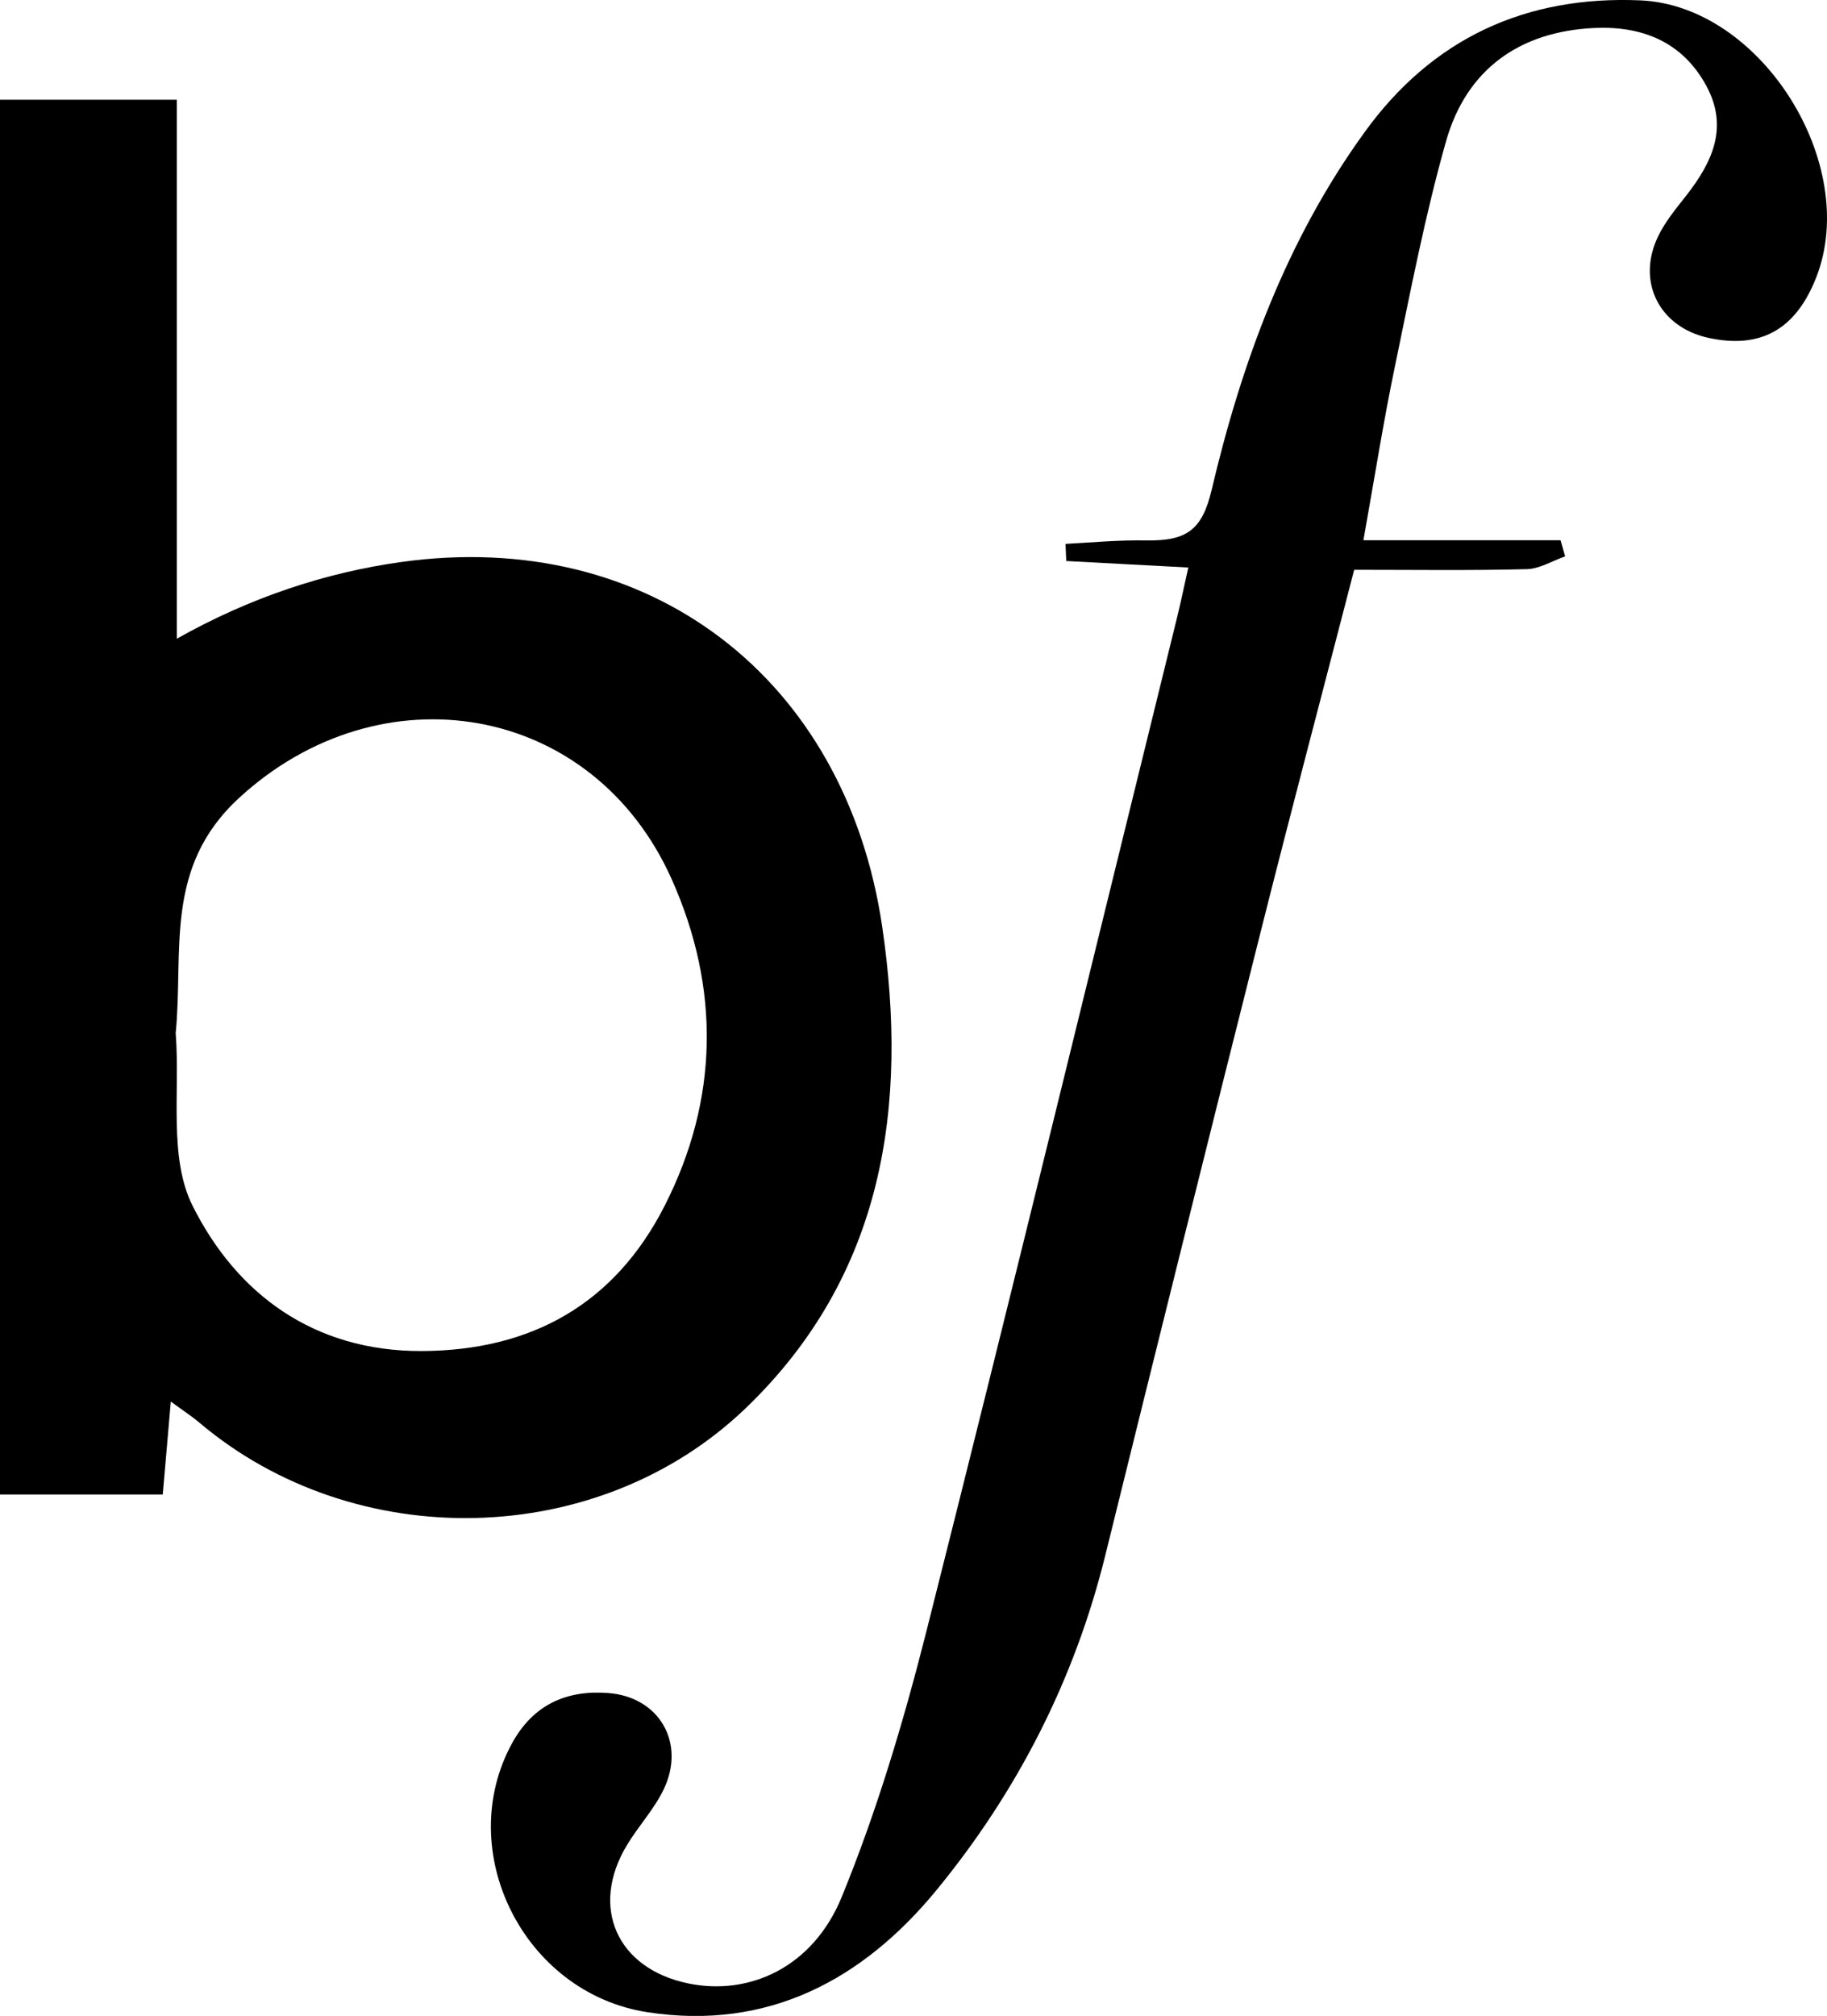
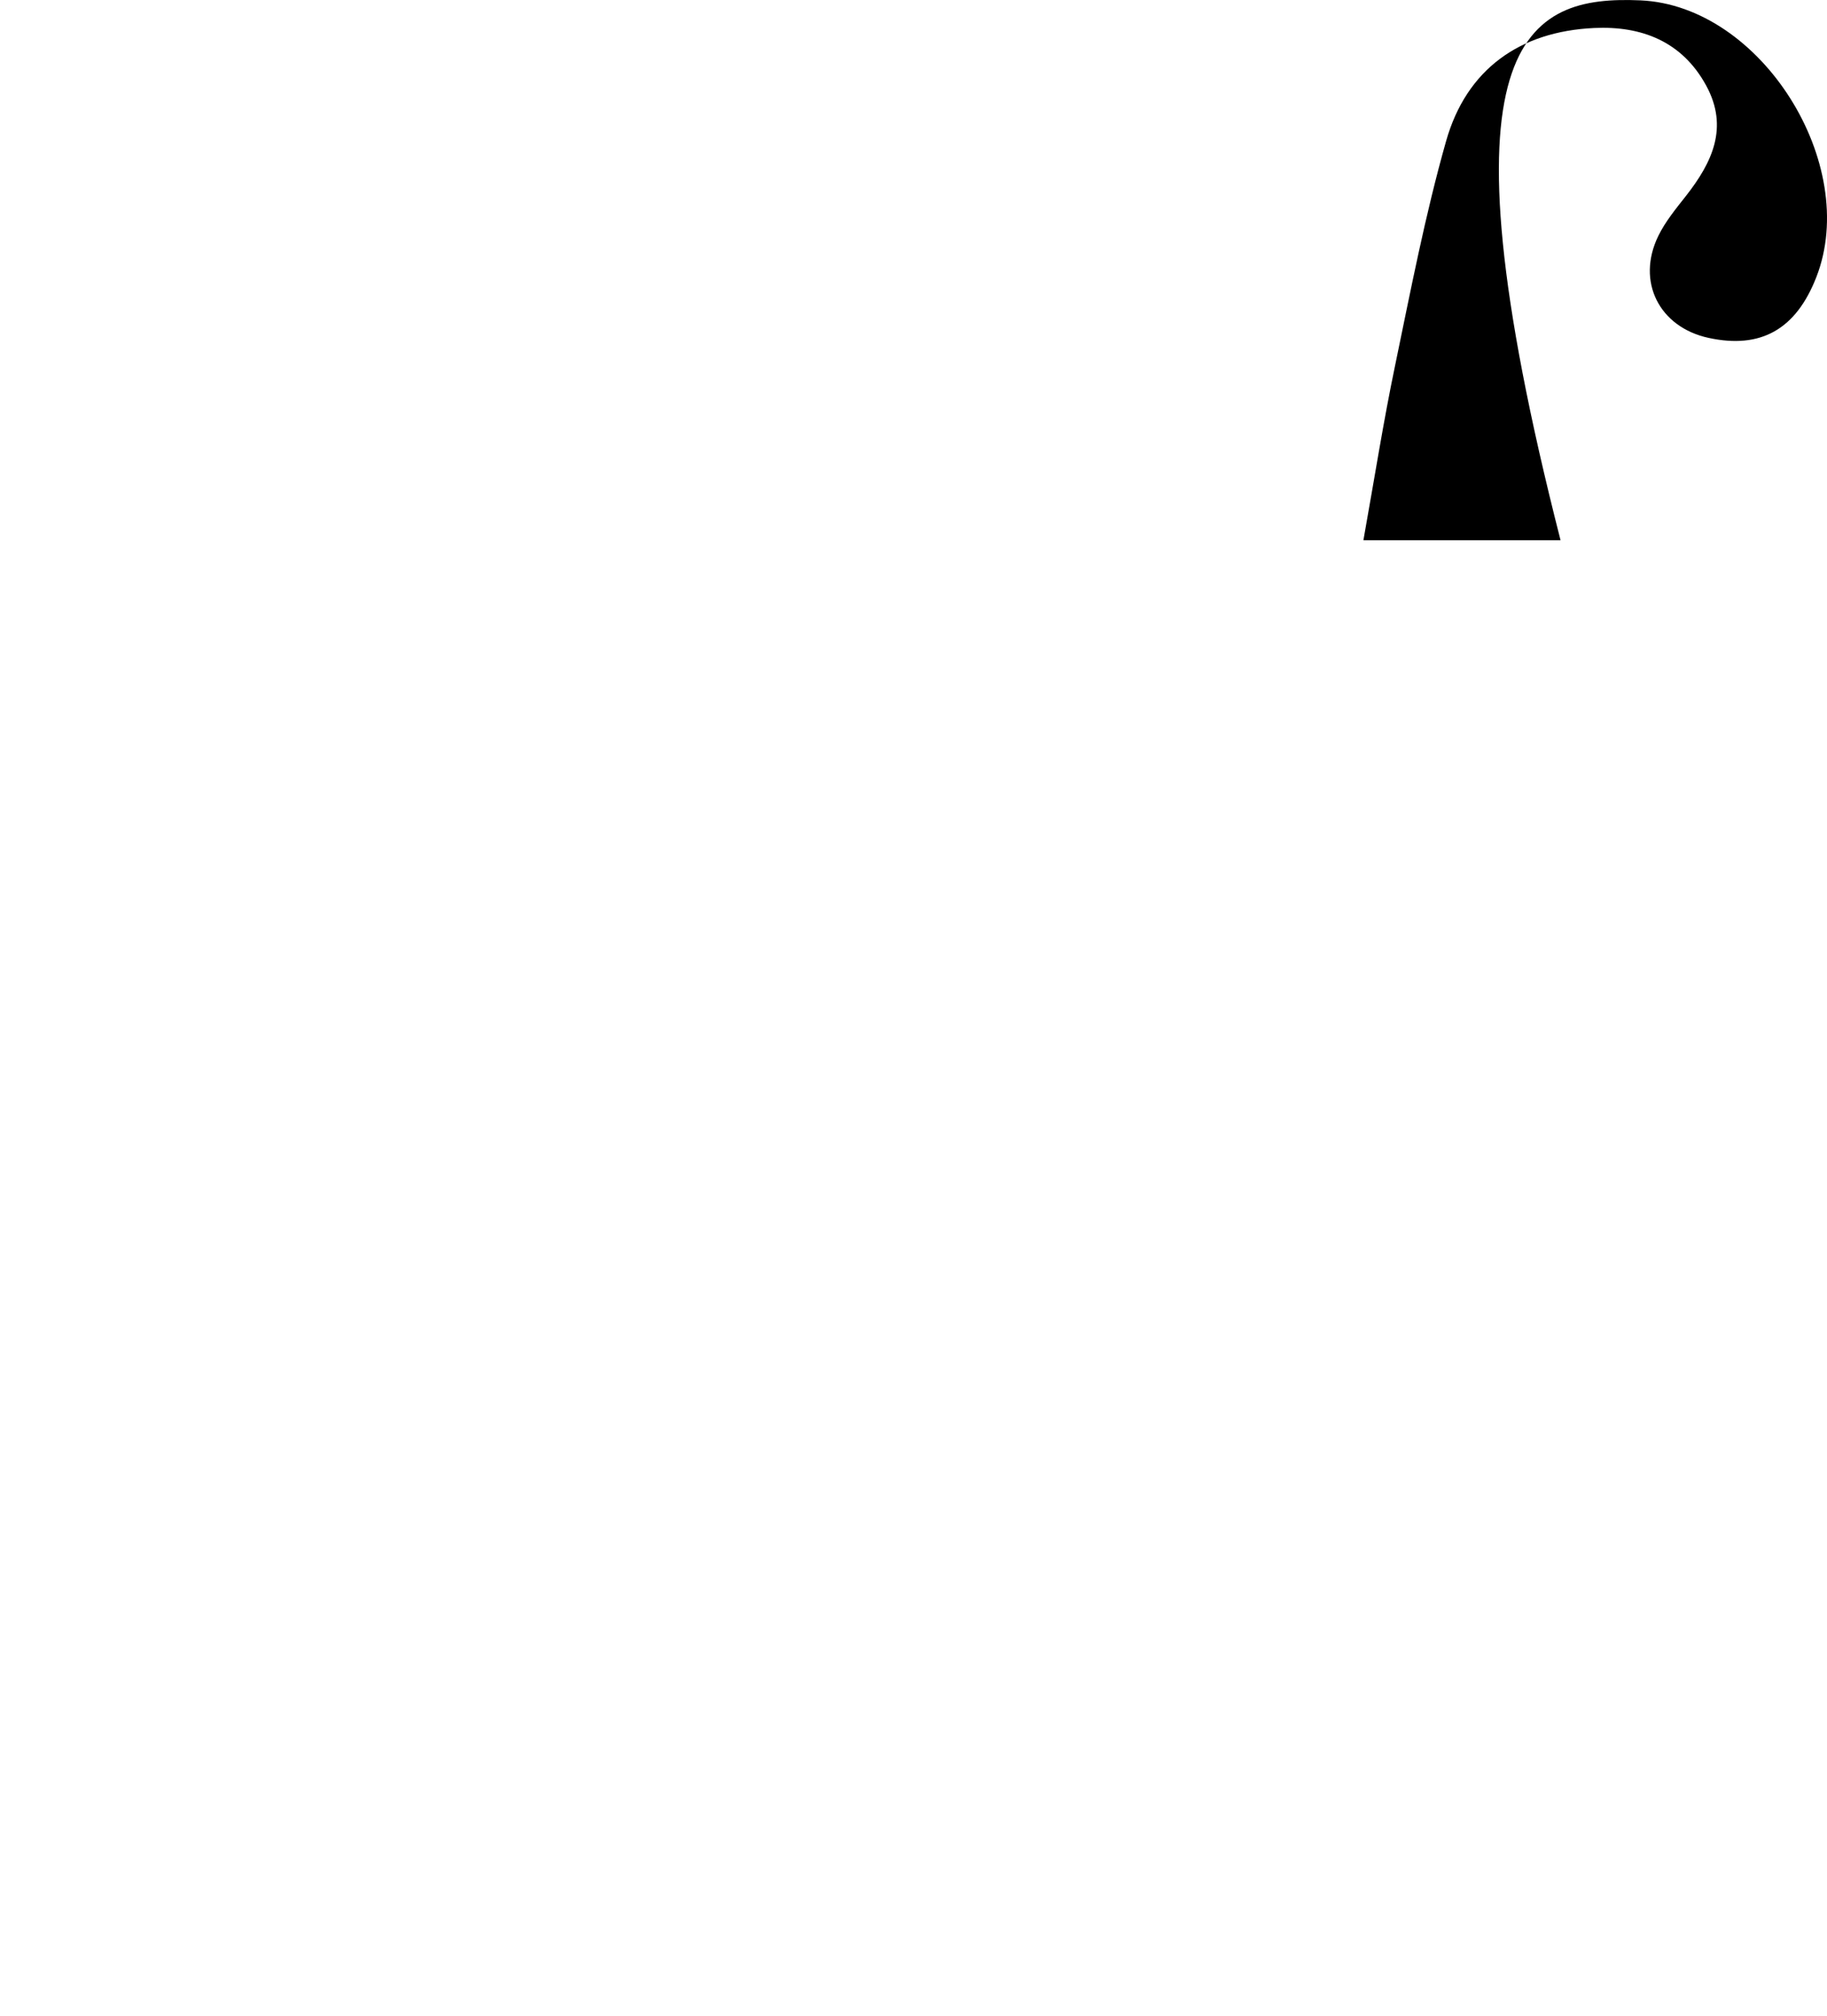
<svg xmlns="http://www.w3.org/2000/svg" height="220.34" width="199.81" viewBox="0 0 199.81 220.34" data-name="Calque 2" id="Calque_2">
  <g data-name="Calque 1" id="Calque_1-2">
-     <path d="M18.68,153.2c-.34,3.93-.59,6.75-.88,10.15H0V10.9h19.34v58.91c8.01-4.51,16.27-7.23,24.53-8.38,27.12-3.79,48.63,12.68,52.62,39.91,2.86,19.54.19,38.05-14.93,52.57-16.14,15.49-42.73,16.01-59.8,1.55-.68-.58-1.44-1.07-3.08-2.27ZM19.22,112.99c.48,6.32-.79,13.53,1.83,18.78,4.82,9.65,13.24,15.93,25.05,15.9,12.06-.04,21.13-5.18,26.57-15.84,5.95-11.65,6.11-23.83.79-35.73-8.63-19.3-31.84-23.16-47.35-8.85-8.23,7.59-6.01,16.73-6.9,25.73Z" />
-     <path d="M149.11,59.05h21.56c.17.59.34,1.17.5,1.76-1.39.49-2.78,1.36-4.19,1.4-6.14.16-12.29.07-18.88.07-3.4,13.14-6.87,26.24-10.18,39.38-5.74,22.76-11.41,45.54-17.04,68.34-3.36,13.62-9.64,25.85-18.46,36.59-8.03,9.78-18.41,15.37-31.59,13.35-13.58-2.08-21.29-17.63-14.82-29.42,2.33-4.23,5.98-5.82,10.52-5.47,5.59.43,8.49,5.47,6.05,10.54-1.04,2.16-2.75,3.99-4,6.06-4.11,6.78-1.13,13.5,6.64,15.13,6.71,1.41,13.69-1.74,16.84-9.45,3.84-9.38,6.77-19.2,9.26-29.04,9.32-36.89,18.3-73.86,27.41-110.8.39-1.57.71-3.15,1.23-5.46-4.59-.24-8.97-.48-13.35-.71-.03-.62-.05-1.25-.08-1.87,2.96-.16,5.64-.43,8.86-.38,4.38.06,6.08-1.12,7.12-5.52,3.29-13.94,8.19-27.3,16.7-39.06C156.65,4.16,166.91-.5,179.41.04c13.22.58,24.06,17.91,19.23,30.26-2.23,5.71-6.07,7.87-11.79,6.63-5.39-1.17-7.92-6.16-5.49-11.14.77-1.58,1.93-2.98,3.03-4.38,2.86-3.65,4.7-7.48,2.21-12.05-2.64-4.85-7.09-6.54-12.25-6.3-8.15.38-13.97,4.51-16.2,12.37-2.29,8.07-3.88,16.36-5.59,24.59-1.25,5.99-2.2,12.03-3.45,19.02Z" />
+     <path d="M149.11,59.05h21.56C156.65,4.16,166.91-.5,179.41.04c13.22.58,24.06,17.91,19.23,30.26-2.23,5.71-6.07,7.87-11.79,6.63-5.39-1.17-7.92-6.16-5.49-11.14.77-1.58,1.93-2.98,3.03-4.38,2.86-3.65,4.7-7.48,2.21-12.05-2.64-4.85-7.09-6.54-12.25-6.3-8.15.38-13.97,4.51-16.2,12.37-2.29,8.07-3.88,16.36-5.59,24.59-1.25,5.99-2.2,12.03-3.45,19.02Z" />
  </g>
</svg>